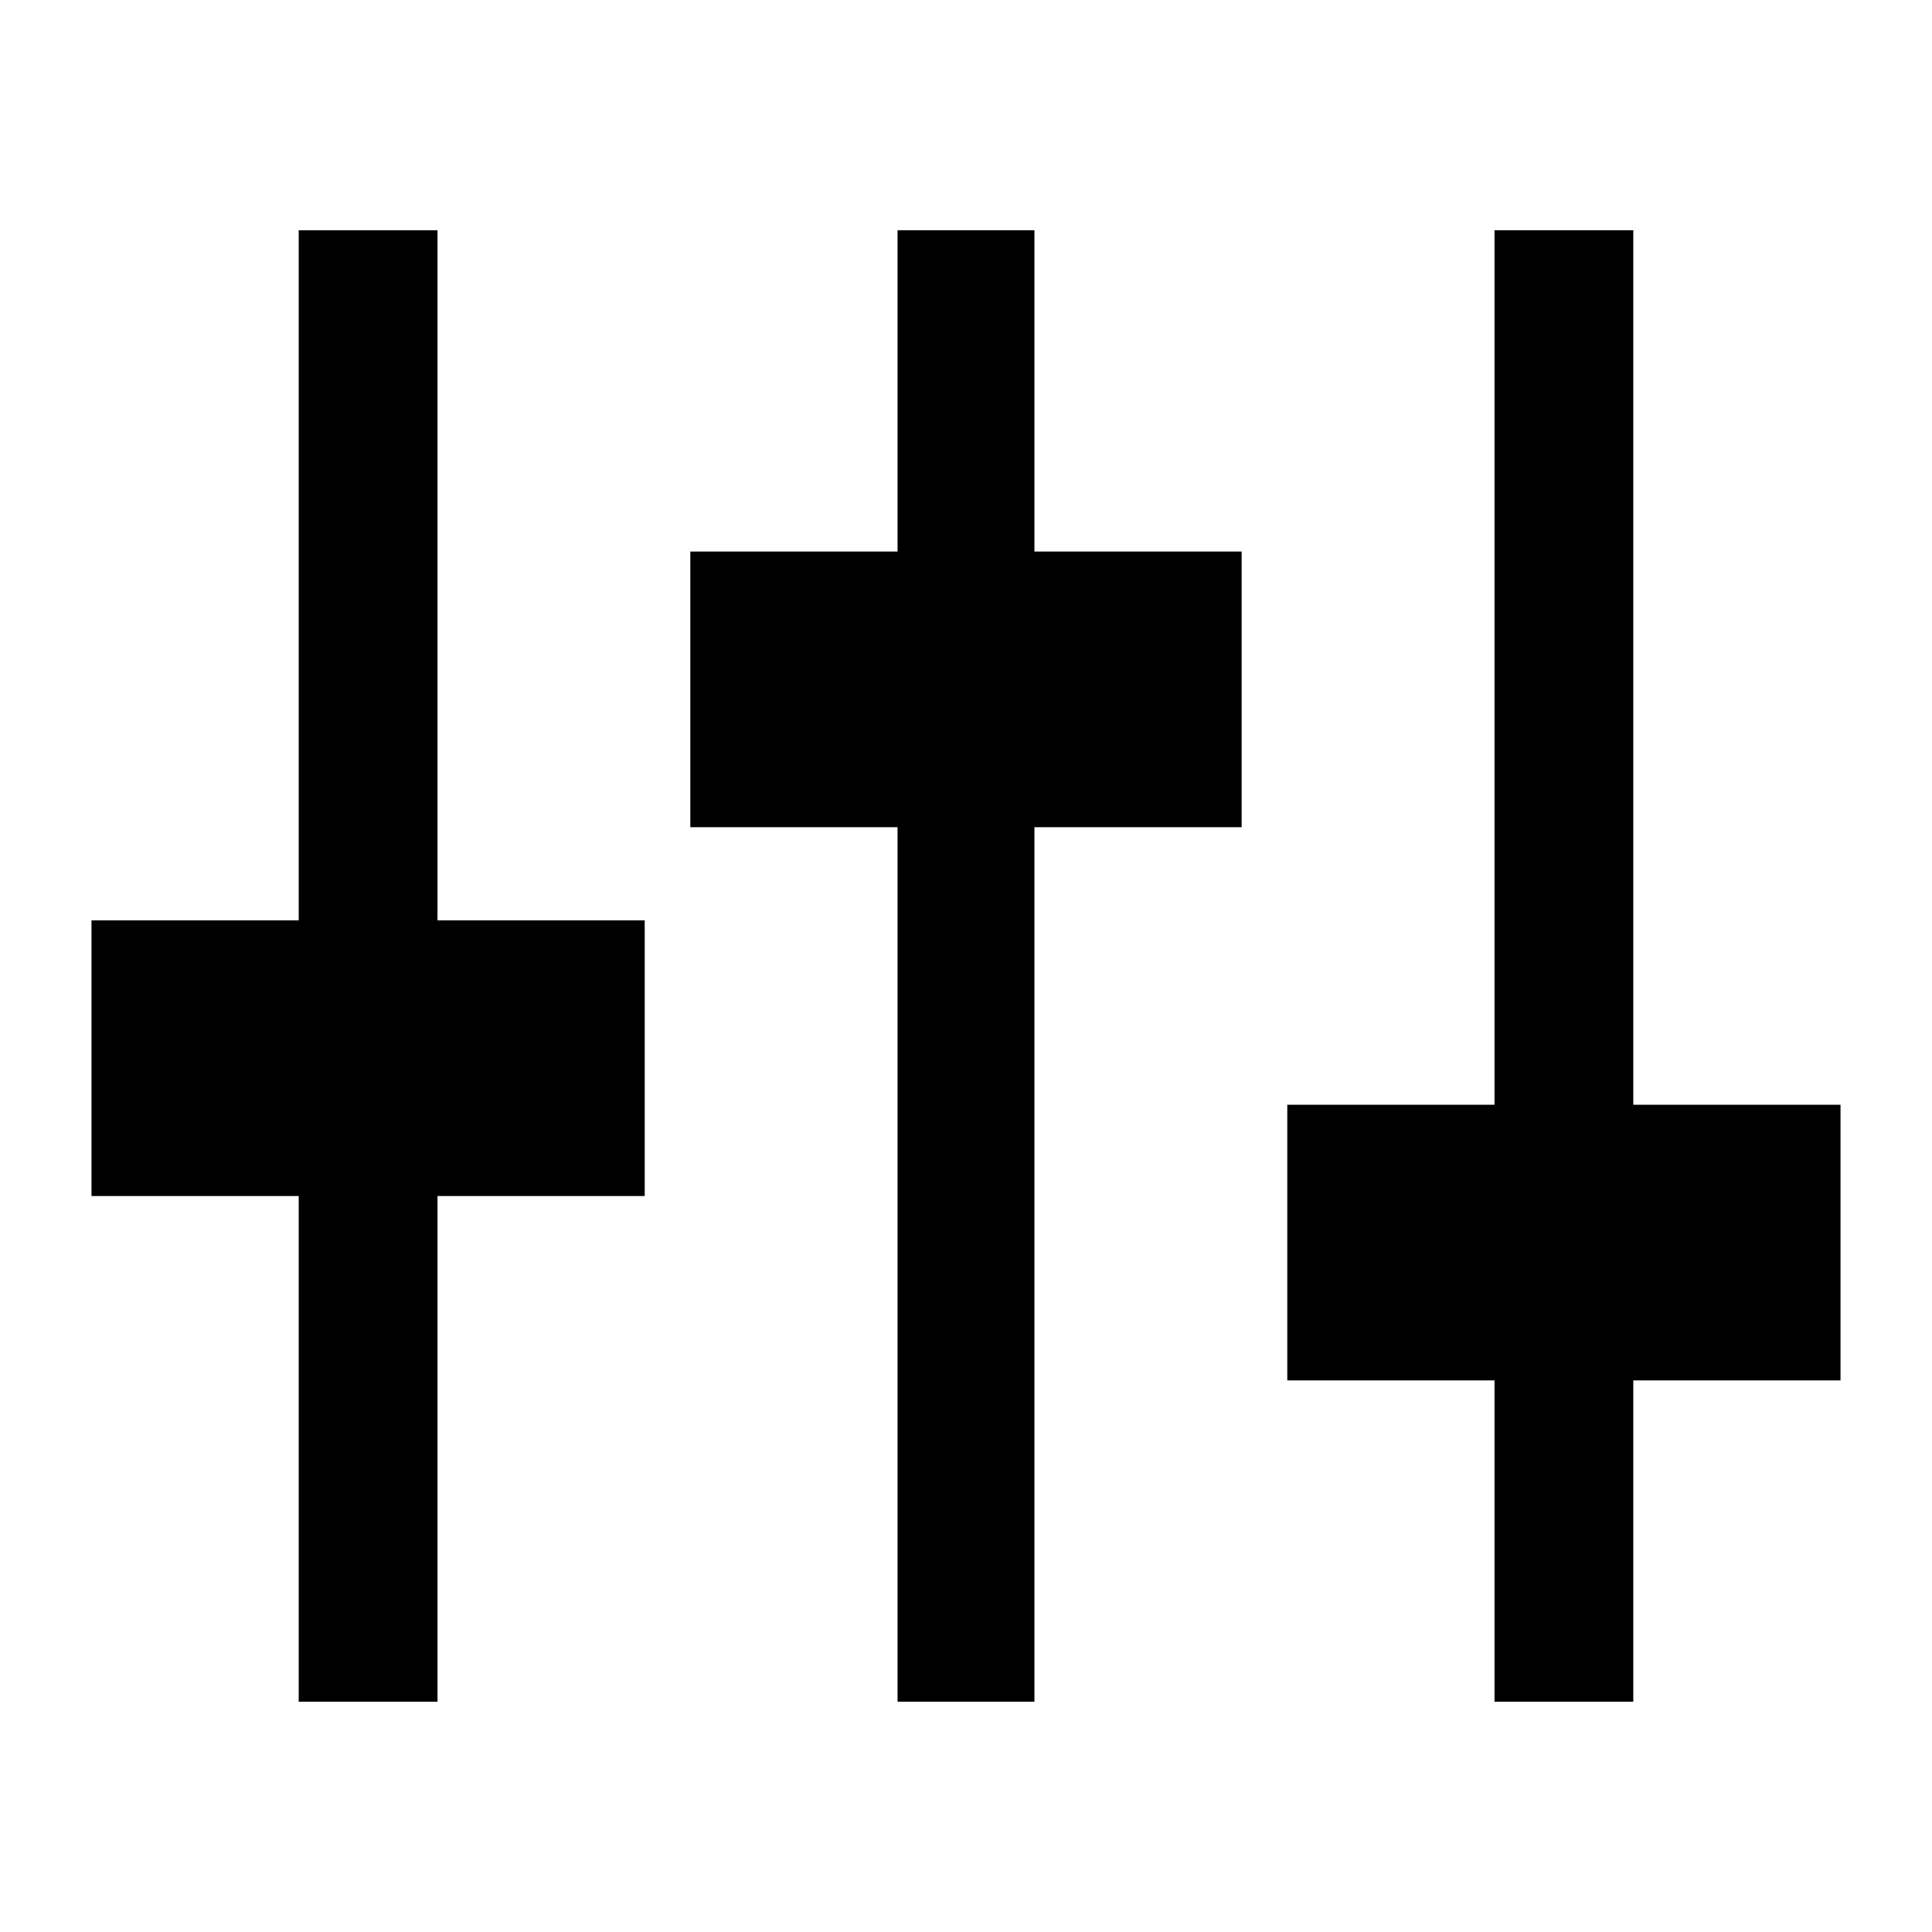
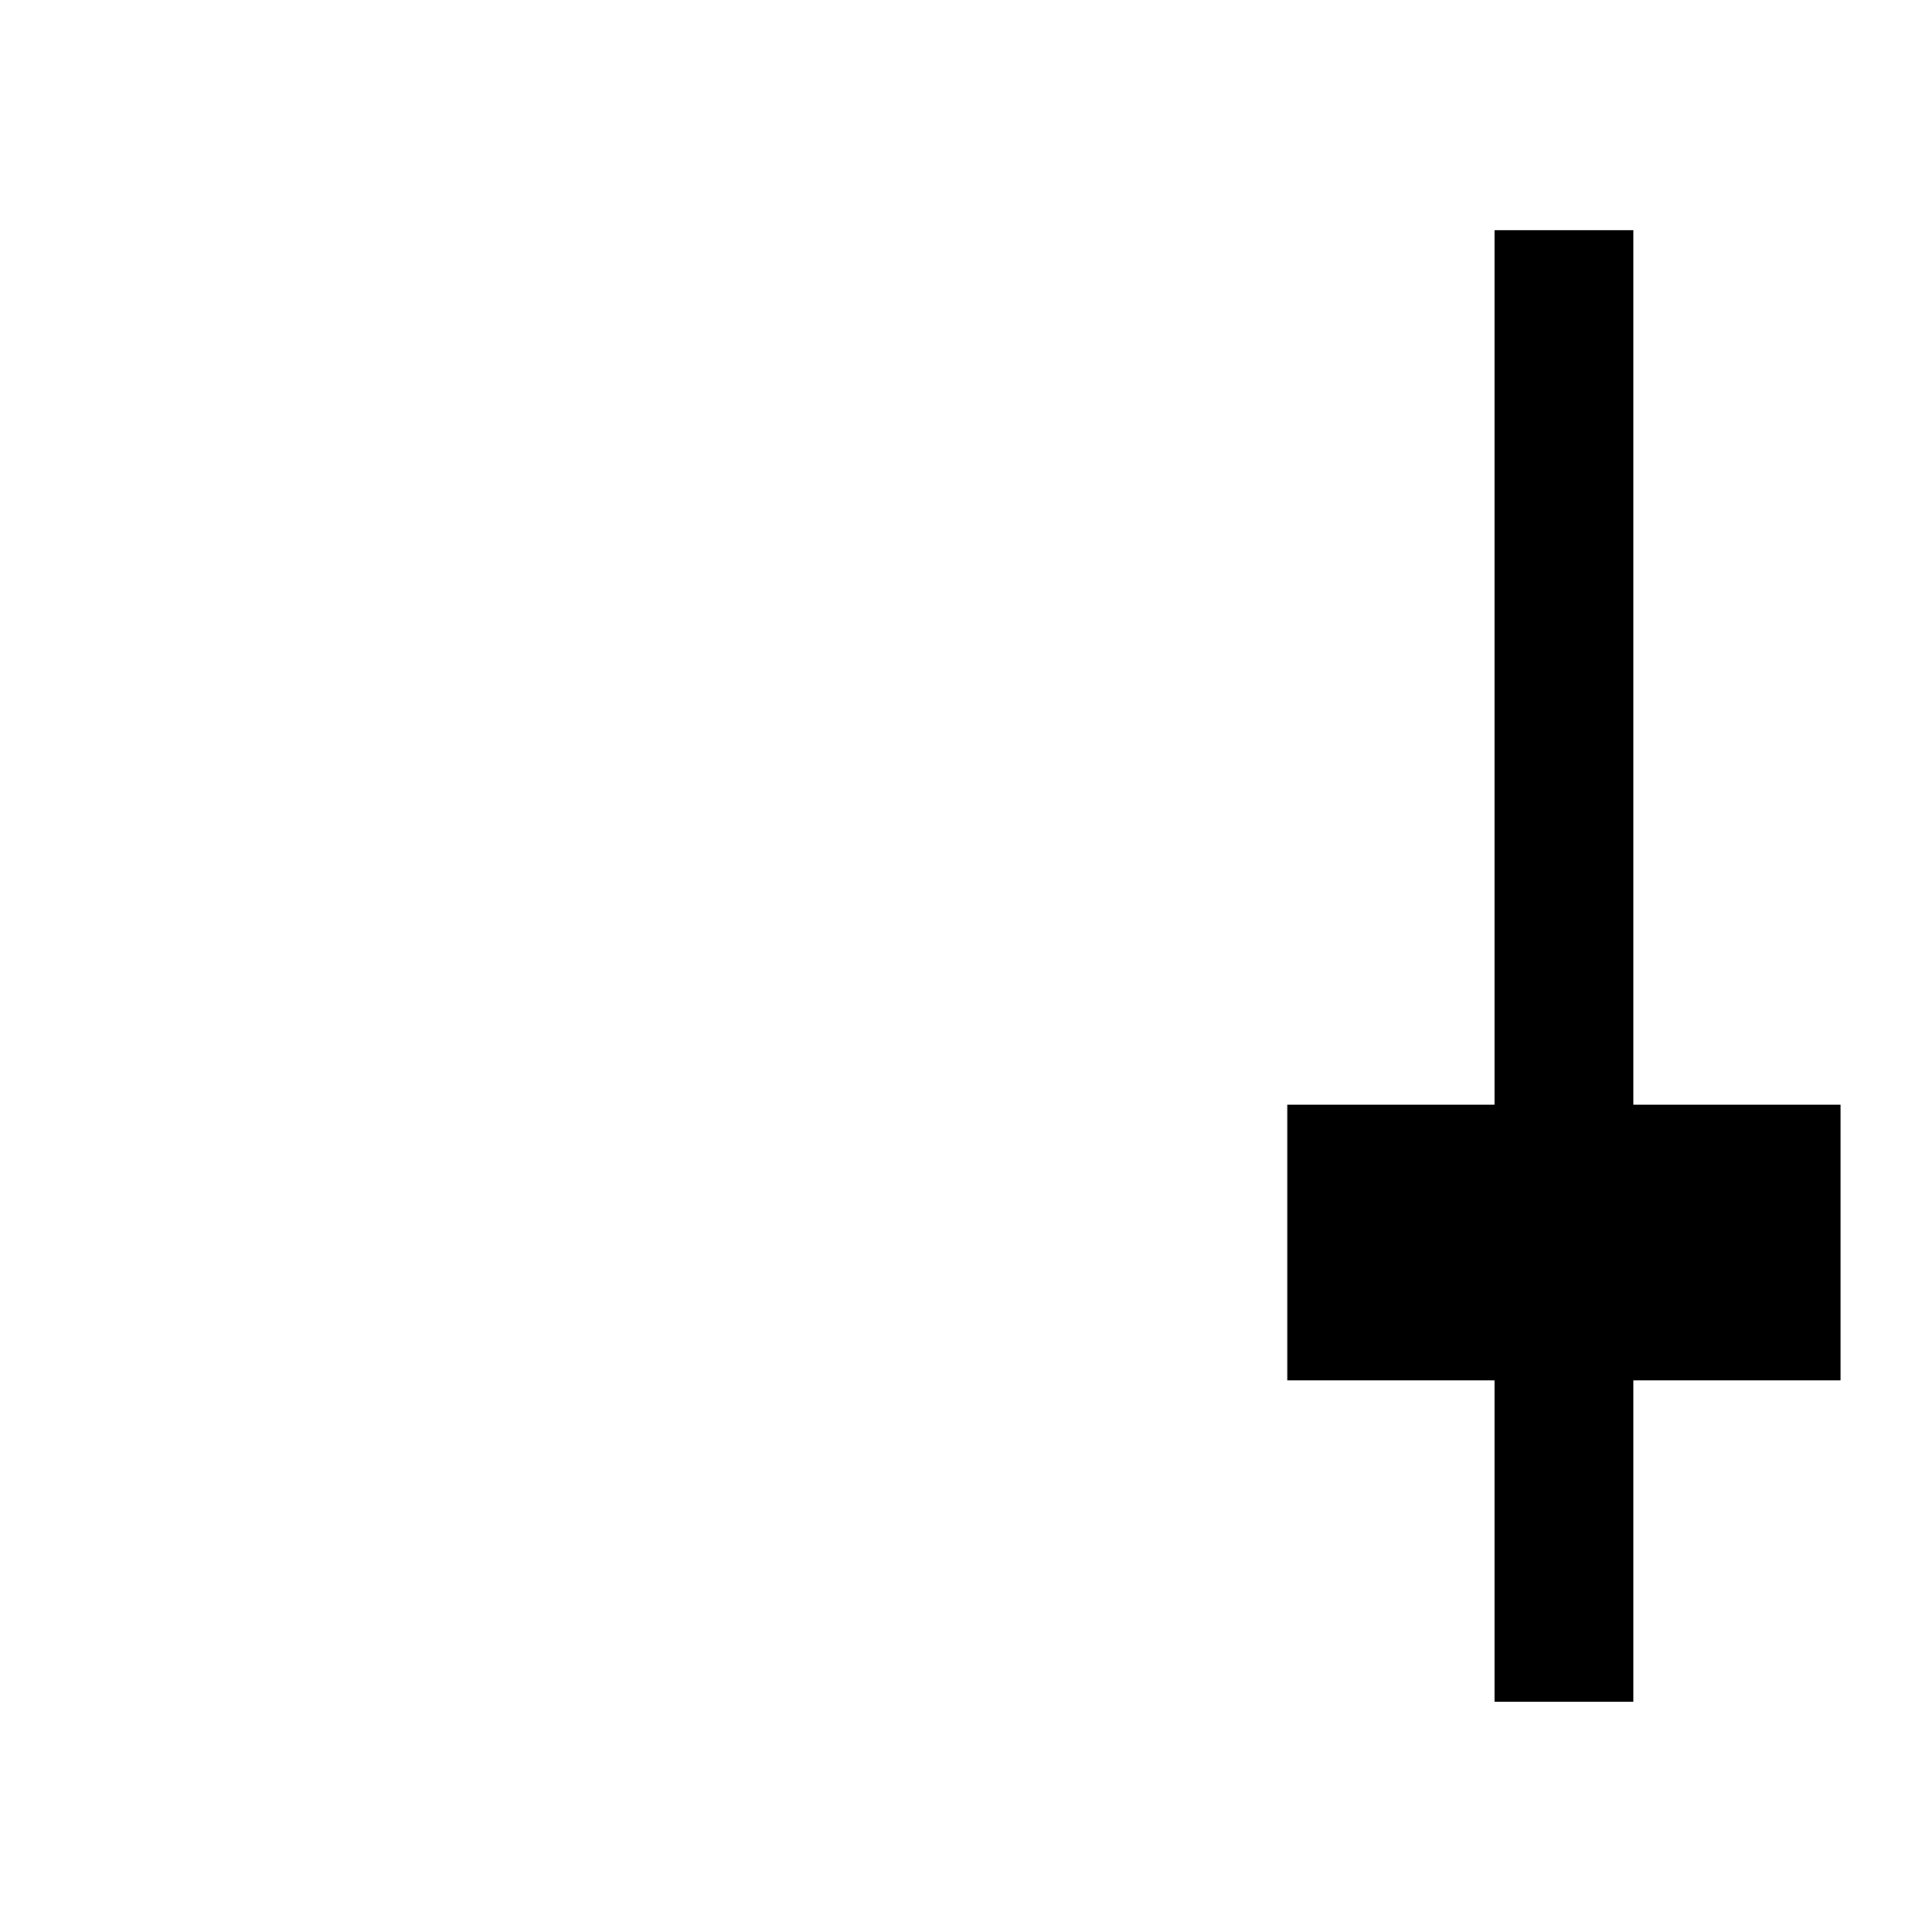
<svg xmlns="http://www.w3.org/2000/svg" fill="#000000" width="800px" height="800px" version="1.1" viewBox="144 144 512 512">
  <g>
-     <path d="m223.16 594.97h36.781v-134.01h54.914v-73.055h-54.914v-182.88h-36.781v182.88h-54.914v73.055h54.914z" />
-     <path d="m381.86 205.02v85.145h-54.918v73.051h54.918v231.75h36.273v-231.75h54.914v-73.051h-54.914v-85.145z" />
    <path d="m576.84 205.02h-36.777v231.75h-54.918v73.051h54.918v85.145h36.777v-85.145h54.914v-73.051h-54.914z" />
  </g>
</svg>